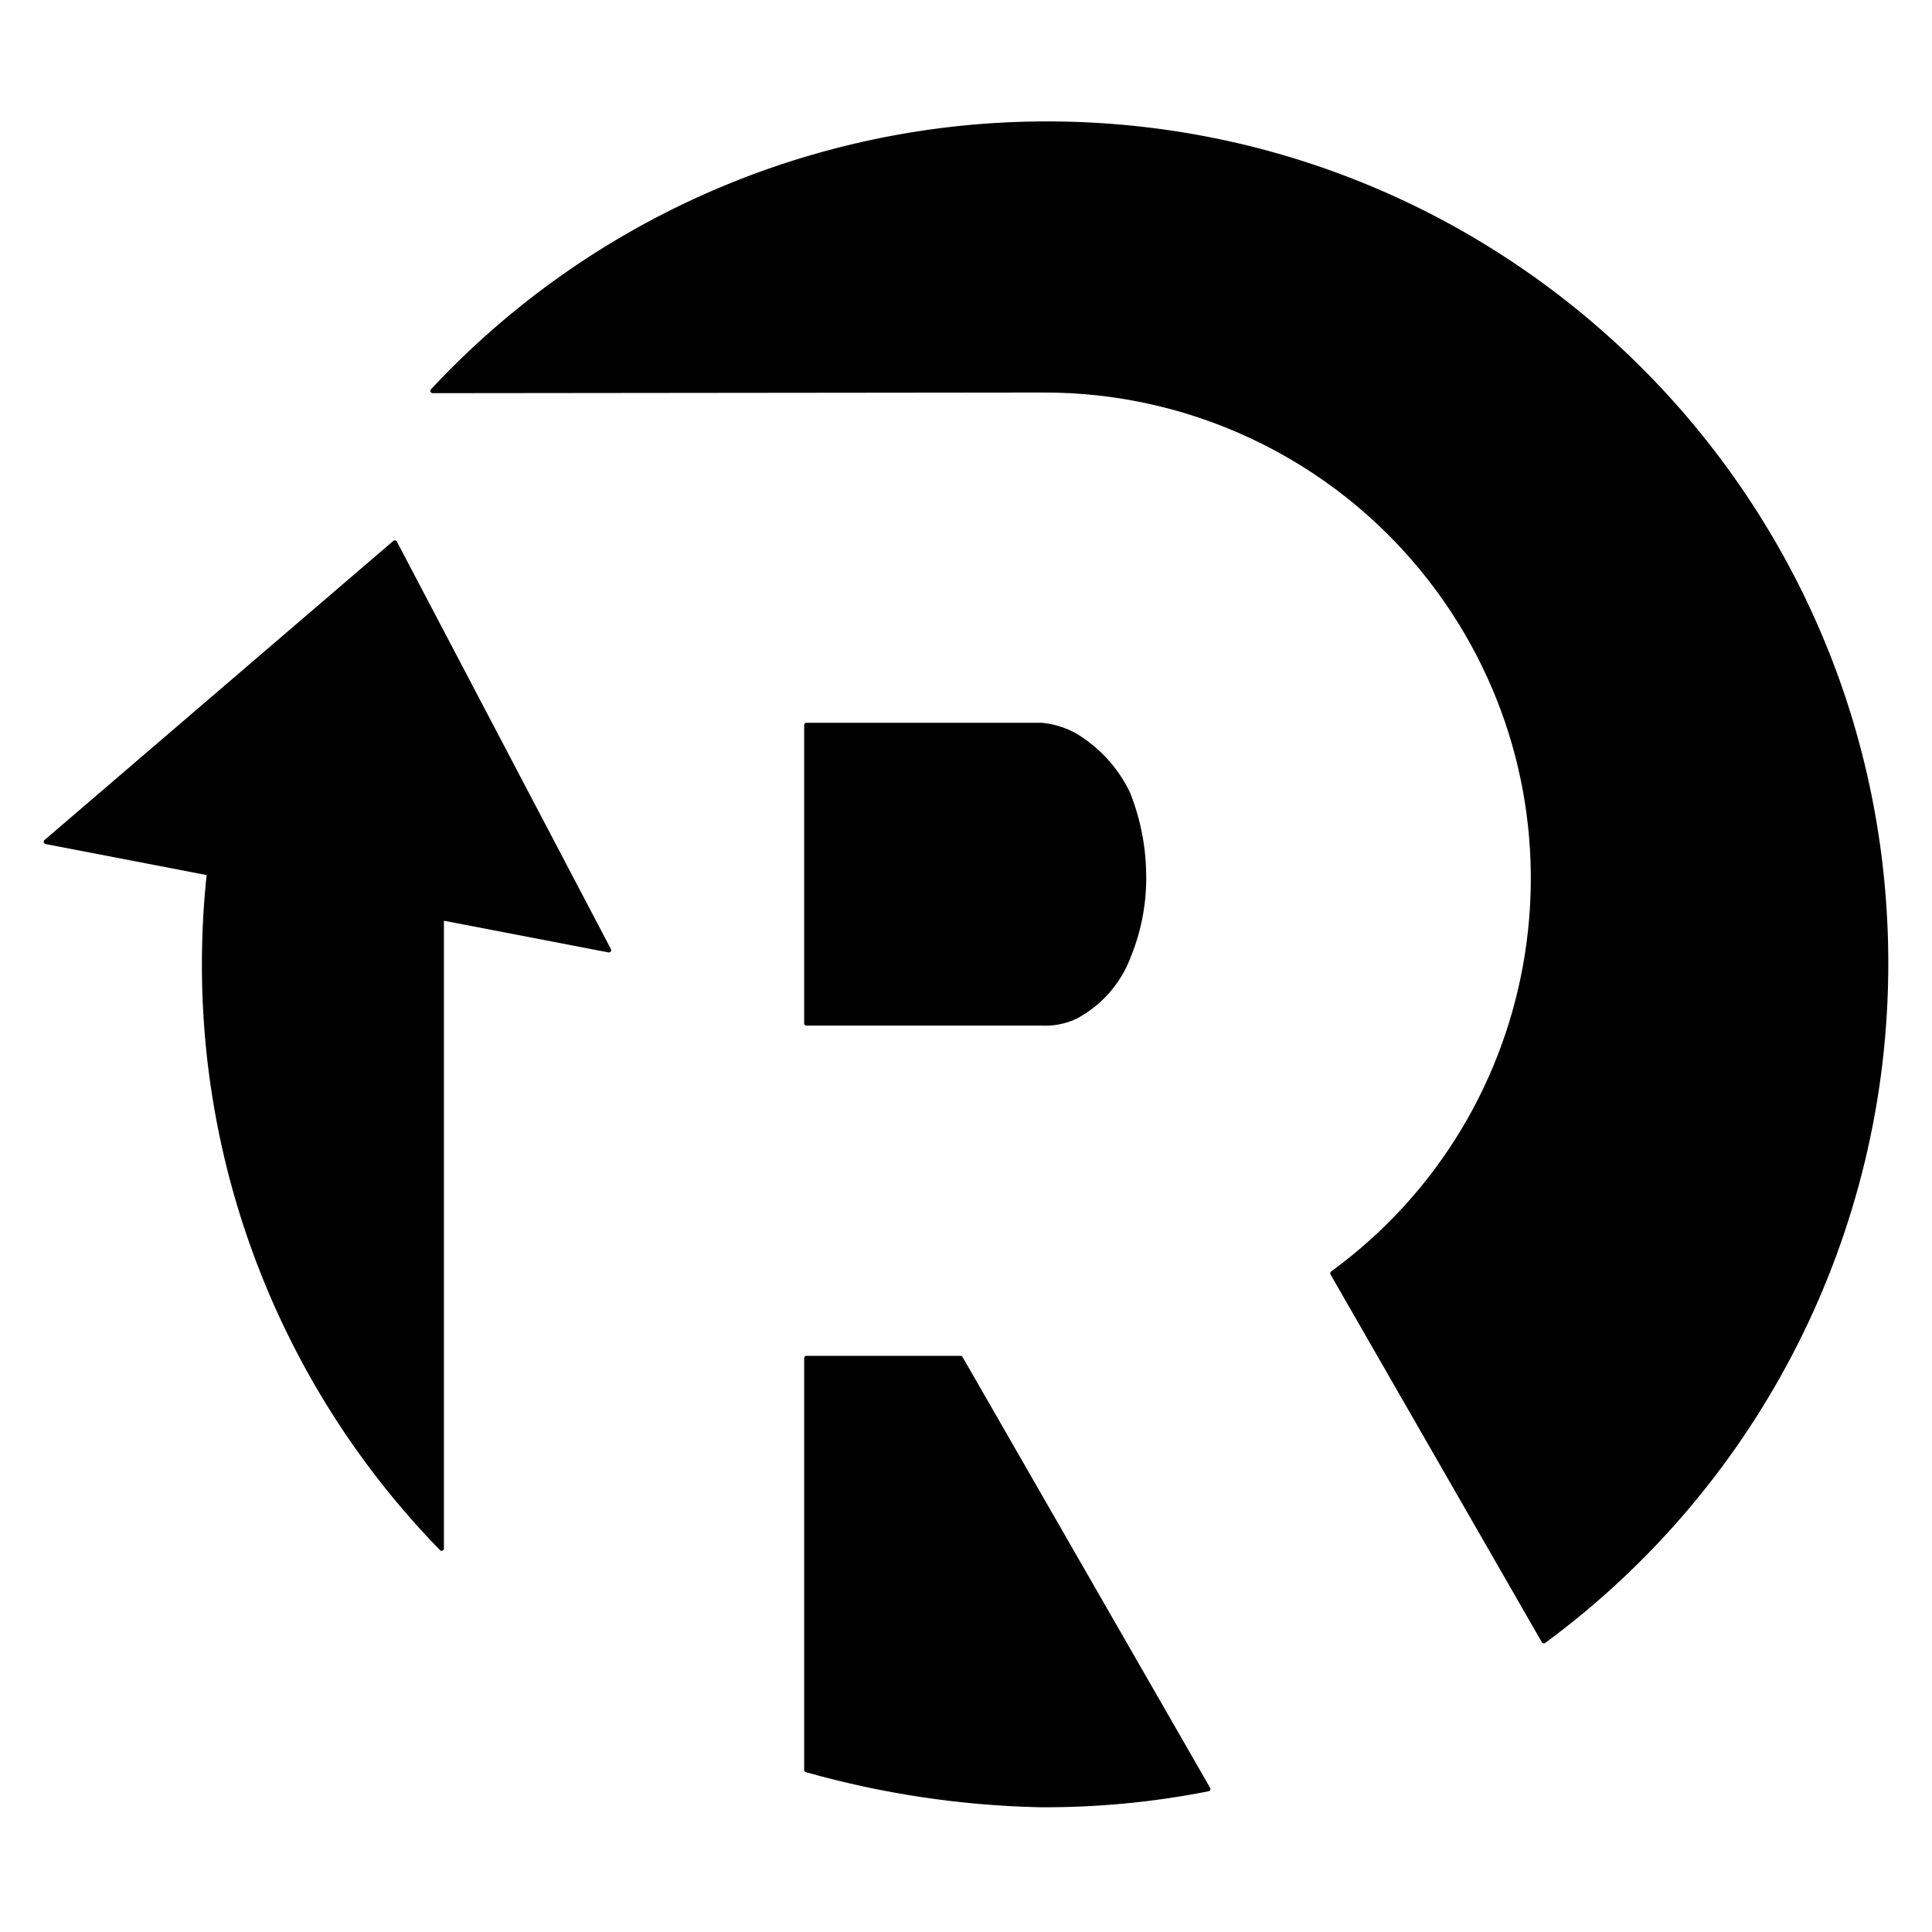
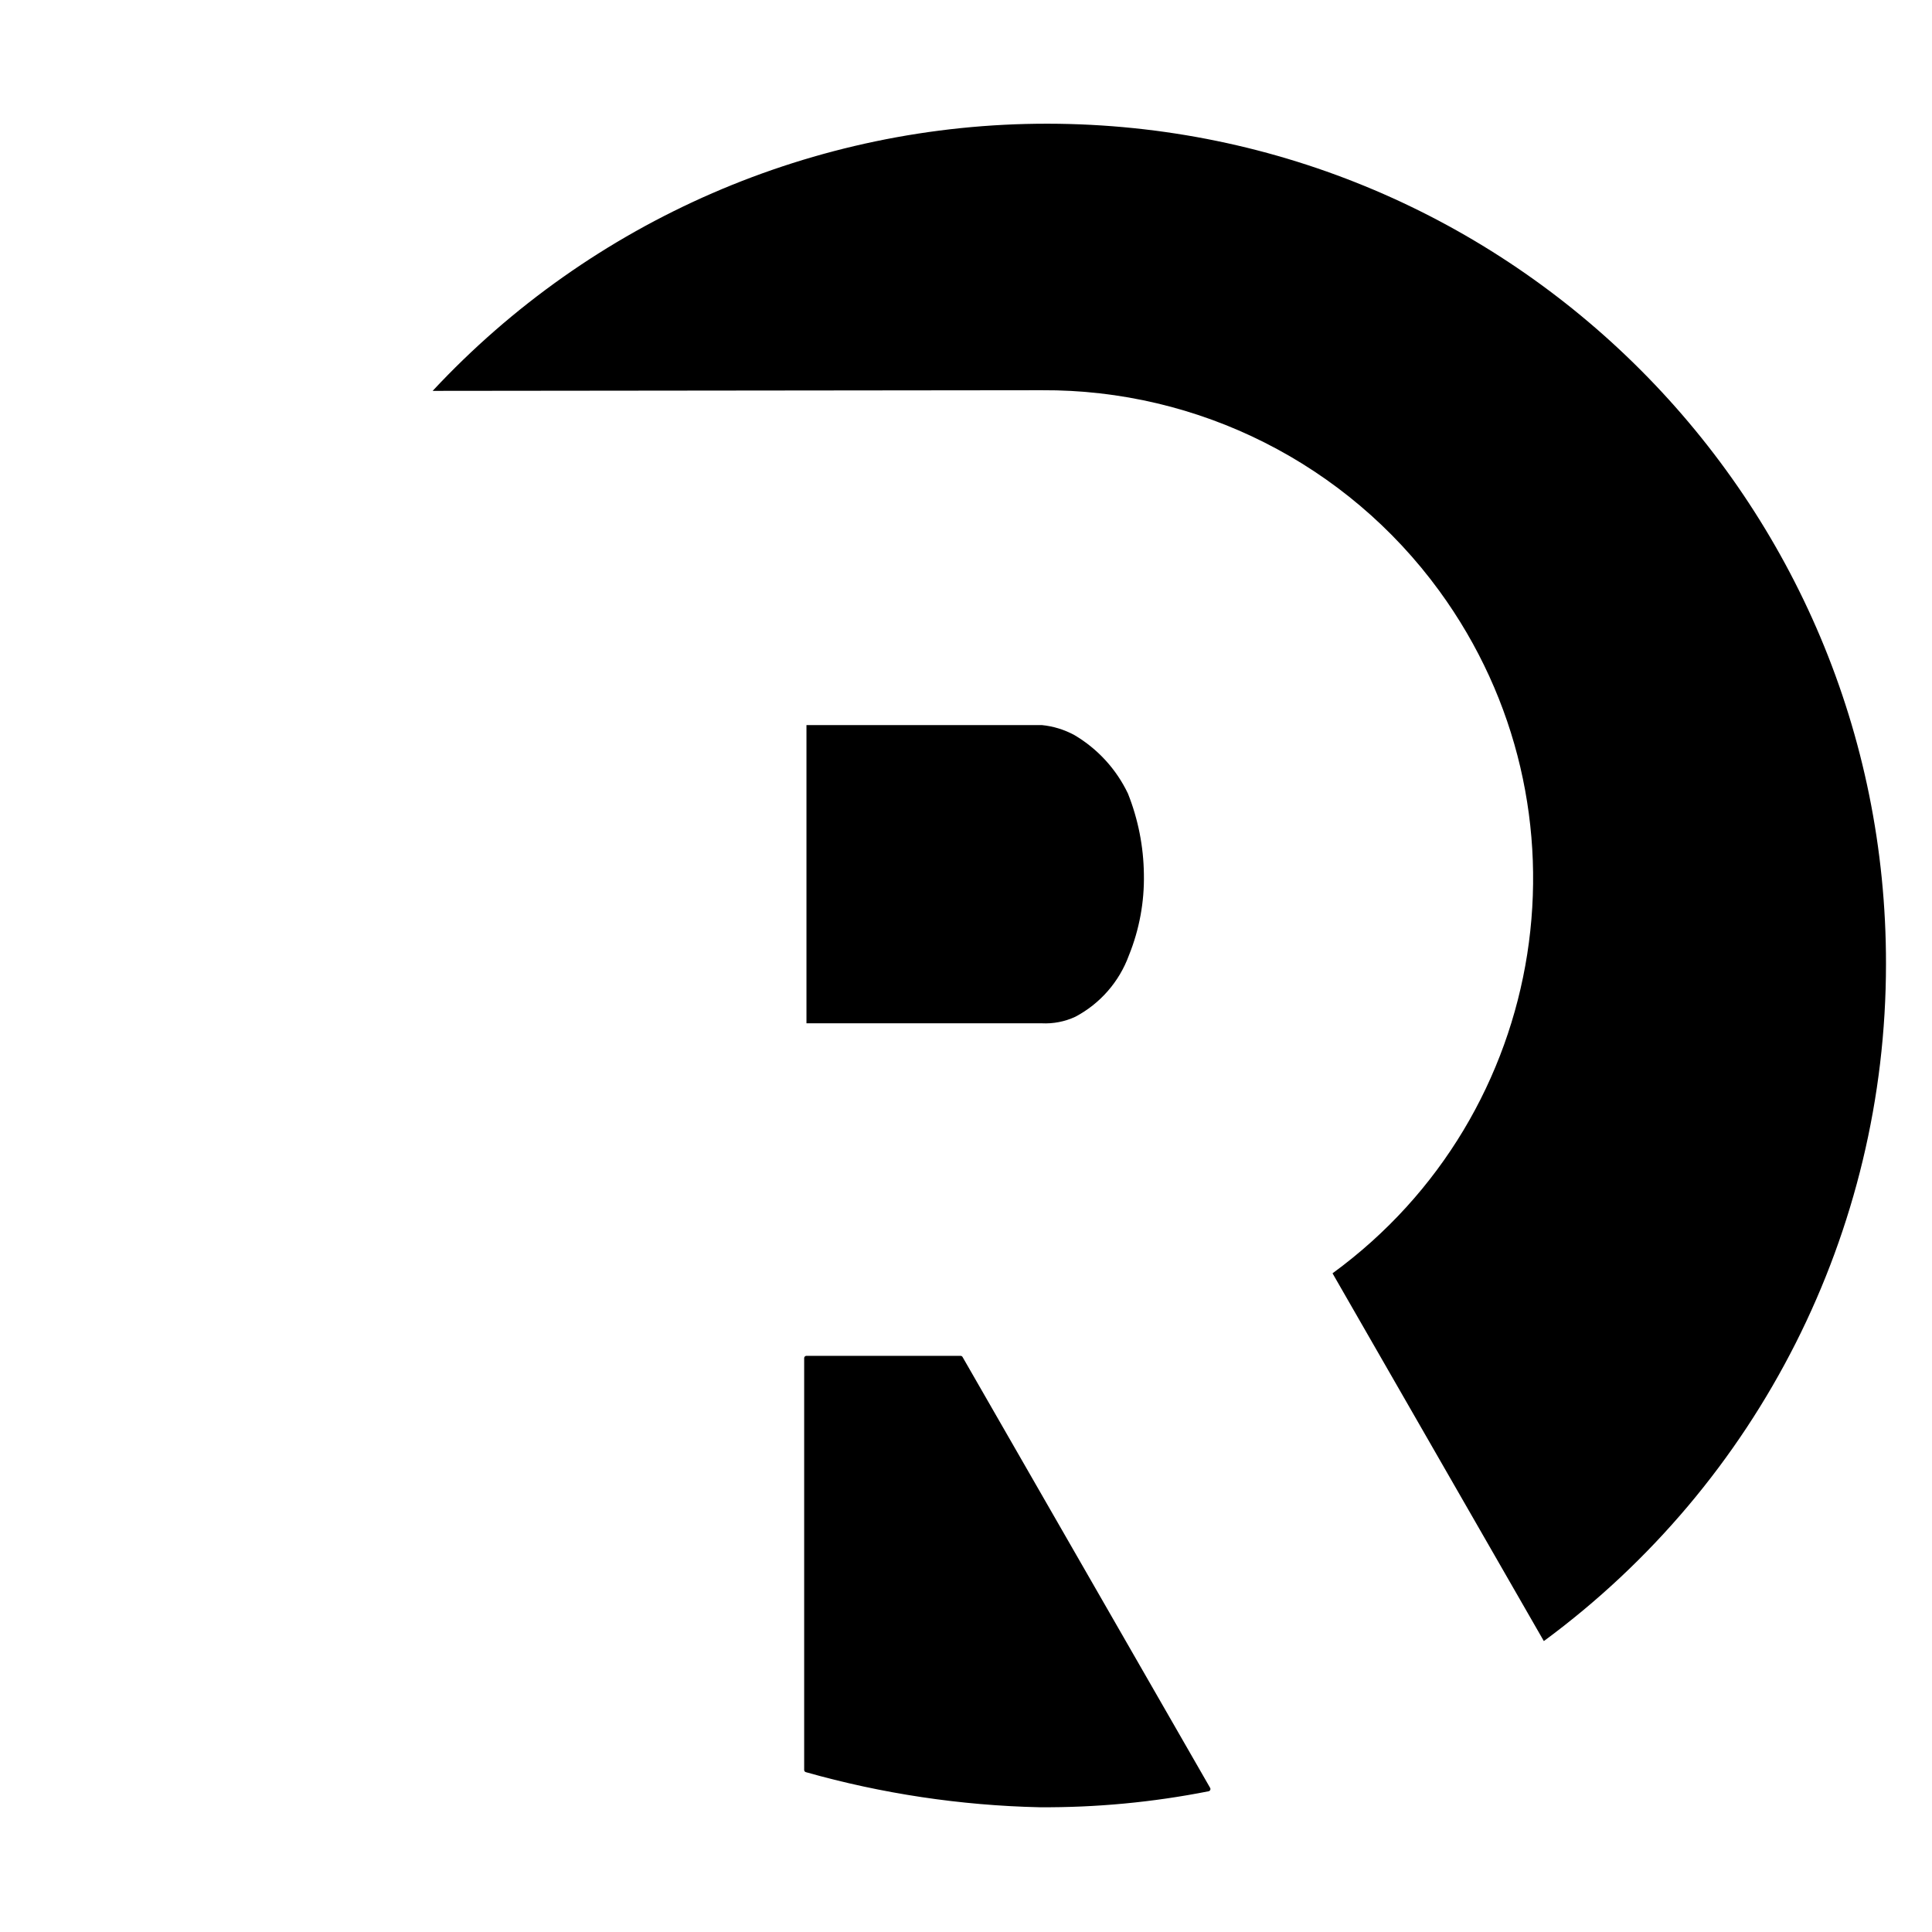
<svg xmlns="http://www.w3.org/2000/svg" version="1.1" width="297.638px" height="297.638px">
  <svg version="1.1" id="SvgjsSvg1008" x="0px" y="0px" width="297.638px" height="297.638px" viewBox="0 0 297.638 297.638" enable-background="new 0 0 297.638 297.638" xml:space="preserve">
    <g>
      <g id="SvgjsG1007">
        <path fill-rule="evenodd" clip-rule="evenodd" d="M66.653,60.216l93.832-0.099c24.192-0.143,46.978,11.354,61.237,30.897                 c24.497,33.575,17.138,80.652-16.437,105.149l32.555,56.657c33.143-24.417,52.708-63.131,52.71-104.297                 c0.092-71.409-57.722-129.373-129.131-129.465C125.484,19.013,91.15,33.924,66.653,60.216L66.653,60.216z" />
      </g>
      <g id="SvgjsG1006">
-         <path fill-rule="evenodd" clip-rule="evenodd" d="M32.22,134.521l-25.133-4.839l53.739-46.084l32.976,62.779l-25.766-4.961v97.14                 c-23.487-24.08-36.615-56.396-36.575-90.034C31.461,143.846,31.715,139.172,32.22,134.521L32.22,134.521z" />
-       </g>
+         </g>
      <g id="SvgjsG1005">
-         <path fill-rule="evenodd" clip-rule="evenodd" d="M186.122,275.61c-8.549,1.69-17.247,2.513-25.962,2.456                 c-12.153-0.273-24.222-2.086-35.918-5.395c0,0,0-63.439,0-63.439h23.739L186.122,275.61L186.122,275.61z" />
-       </g>
+         </g>
      <g id="SvgjsG1004">
        <path fill-rule="evenodd" clip-rule="evenodd" d="M160.511,111.705c-0.017-0.002-0.034-0.003-0.051-0.003h-36.219v45.944h36.244                 c1.775,0.089,3.546-0.253,5.16-0.998c3.836-2.023,6.784-5.398,8.272-9.471c1.606-3.969,2.391-8.222,2.307-12.503                 c-0.051-4.254-0.883-8.463-2.454-12.417c-1.794-3.761-4.669-6.901-8.258-9.018C163.964,112.4,162.264,111.878,160.511,111.705                 L160.511,111.705z" />
      </g>
      <g id="SvgjsG1003">
-         <path fill="none" stroke="#000000" stroke-width="0.709" stroke-linecap="round" stroke-linejoin="round" stroke-miterlimit="10" d="                 M32.22,134.521l-25.133-4.839l53.739-46.084l32.976,62.779l-25.766-4.961v97.14c-23.487-24.08-36.615-56.396-36.575-90.034                 C31.461,143.846,31.715,139.172,32.22,134.521z" />
-       </g>
+         </g>
      <g id="SvgjsG1002">
        <path fill="none" stroke="#000000" stroke-width="0.709" stroke-linecap="round" stroke-linejoin="round" stroke-miterlimit="10" d="                 M186.122,275.61c-8.549,1.69-17.247,2.513-25.962,2.456c-12.153-0.273-24.222-2.086-35.918-5.395v-63.439h23.739L186.122,275.61z" />
      </g>
      <g id="SvgjsG1001">
-         <path fill="none" stroke="#000000" stroke-width="0.709" stroke-linecap="round" stroke-linejoin="round" stroke-miterlimit="10" d="                 M160.511,111.705c-0.017-0.002-0.034-0.003-0.051-0.003h-36.219v45.944h36.244c1.775,0.089,3.546-0.253,5.16-0.998                 c3.836-2.023,6.784-5.398,8.272-9.471c1.606-3.969,2.391-8.222,2.307-12.503c-0.051-4.254-0.883-8.463-2.454-12.417                 c-1.794-3.761-4.669-6.901-8.258-9.018C163.964,112.4,162.264,111.878,160.511,111.705" />
-       </g>
+         </g>
      <g id="SvgjsG1000">
-         <path fill="none" stroke="#000000" stroke-width="0.709" stroke-linecap="round" stroke-linejoin="round" stroke-miterlimit="10" d="                 M66.653,60.216l93.832-0.099c24.192-0.143,46.978,11.354,61.237,30.897c24.497,33.575,17.138,80.652-16.437,105.149l32.555,56.657                 c33.143-24.417,52.708-63.131,52.71-104.297c0.092-71.409-57.722-129.373-129.131-129.465                 C125.484,19.013,91.15,33.924,66.653,60.216z" />
-       </g>
+         </g>
    </g>
  </svg>
  <style>
        path { fill: #000; }
        @media (prefers-color-scheme: dark) {
            path { fill: #FFF; }
        }
    </style>
</svg>